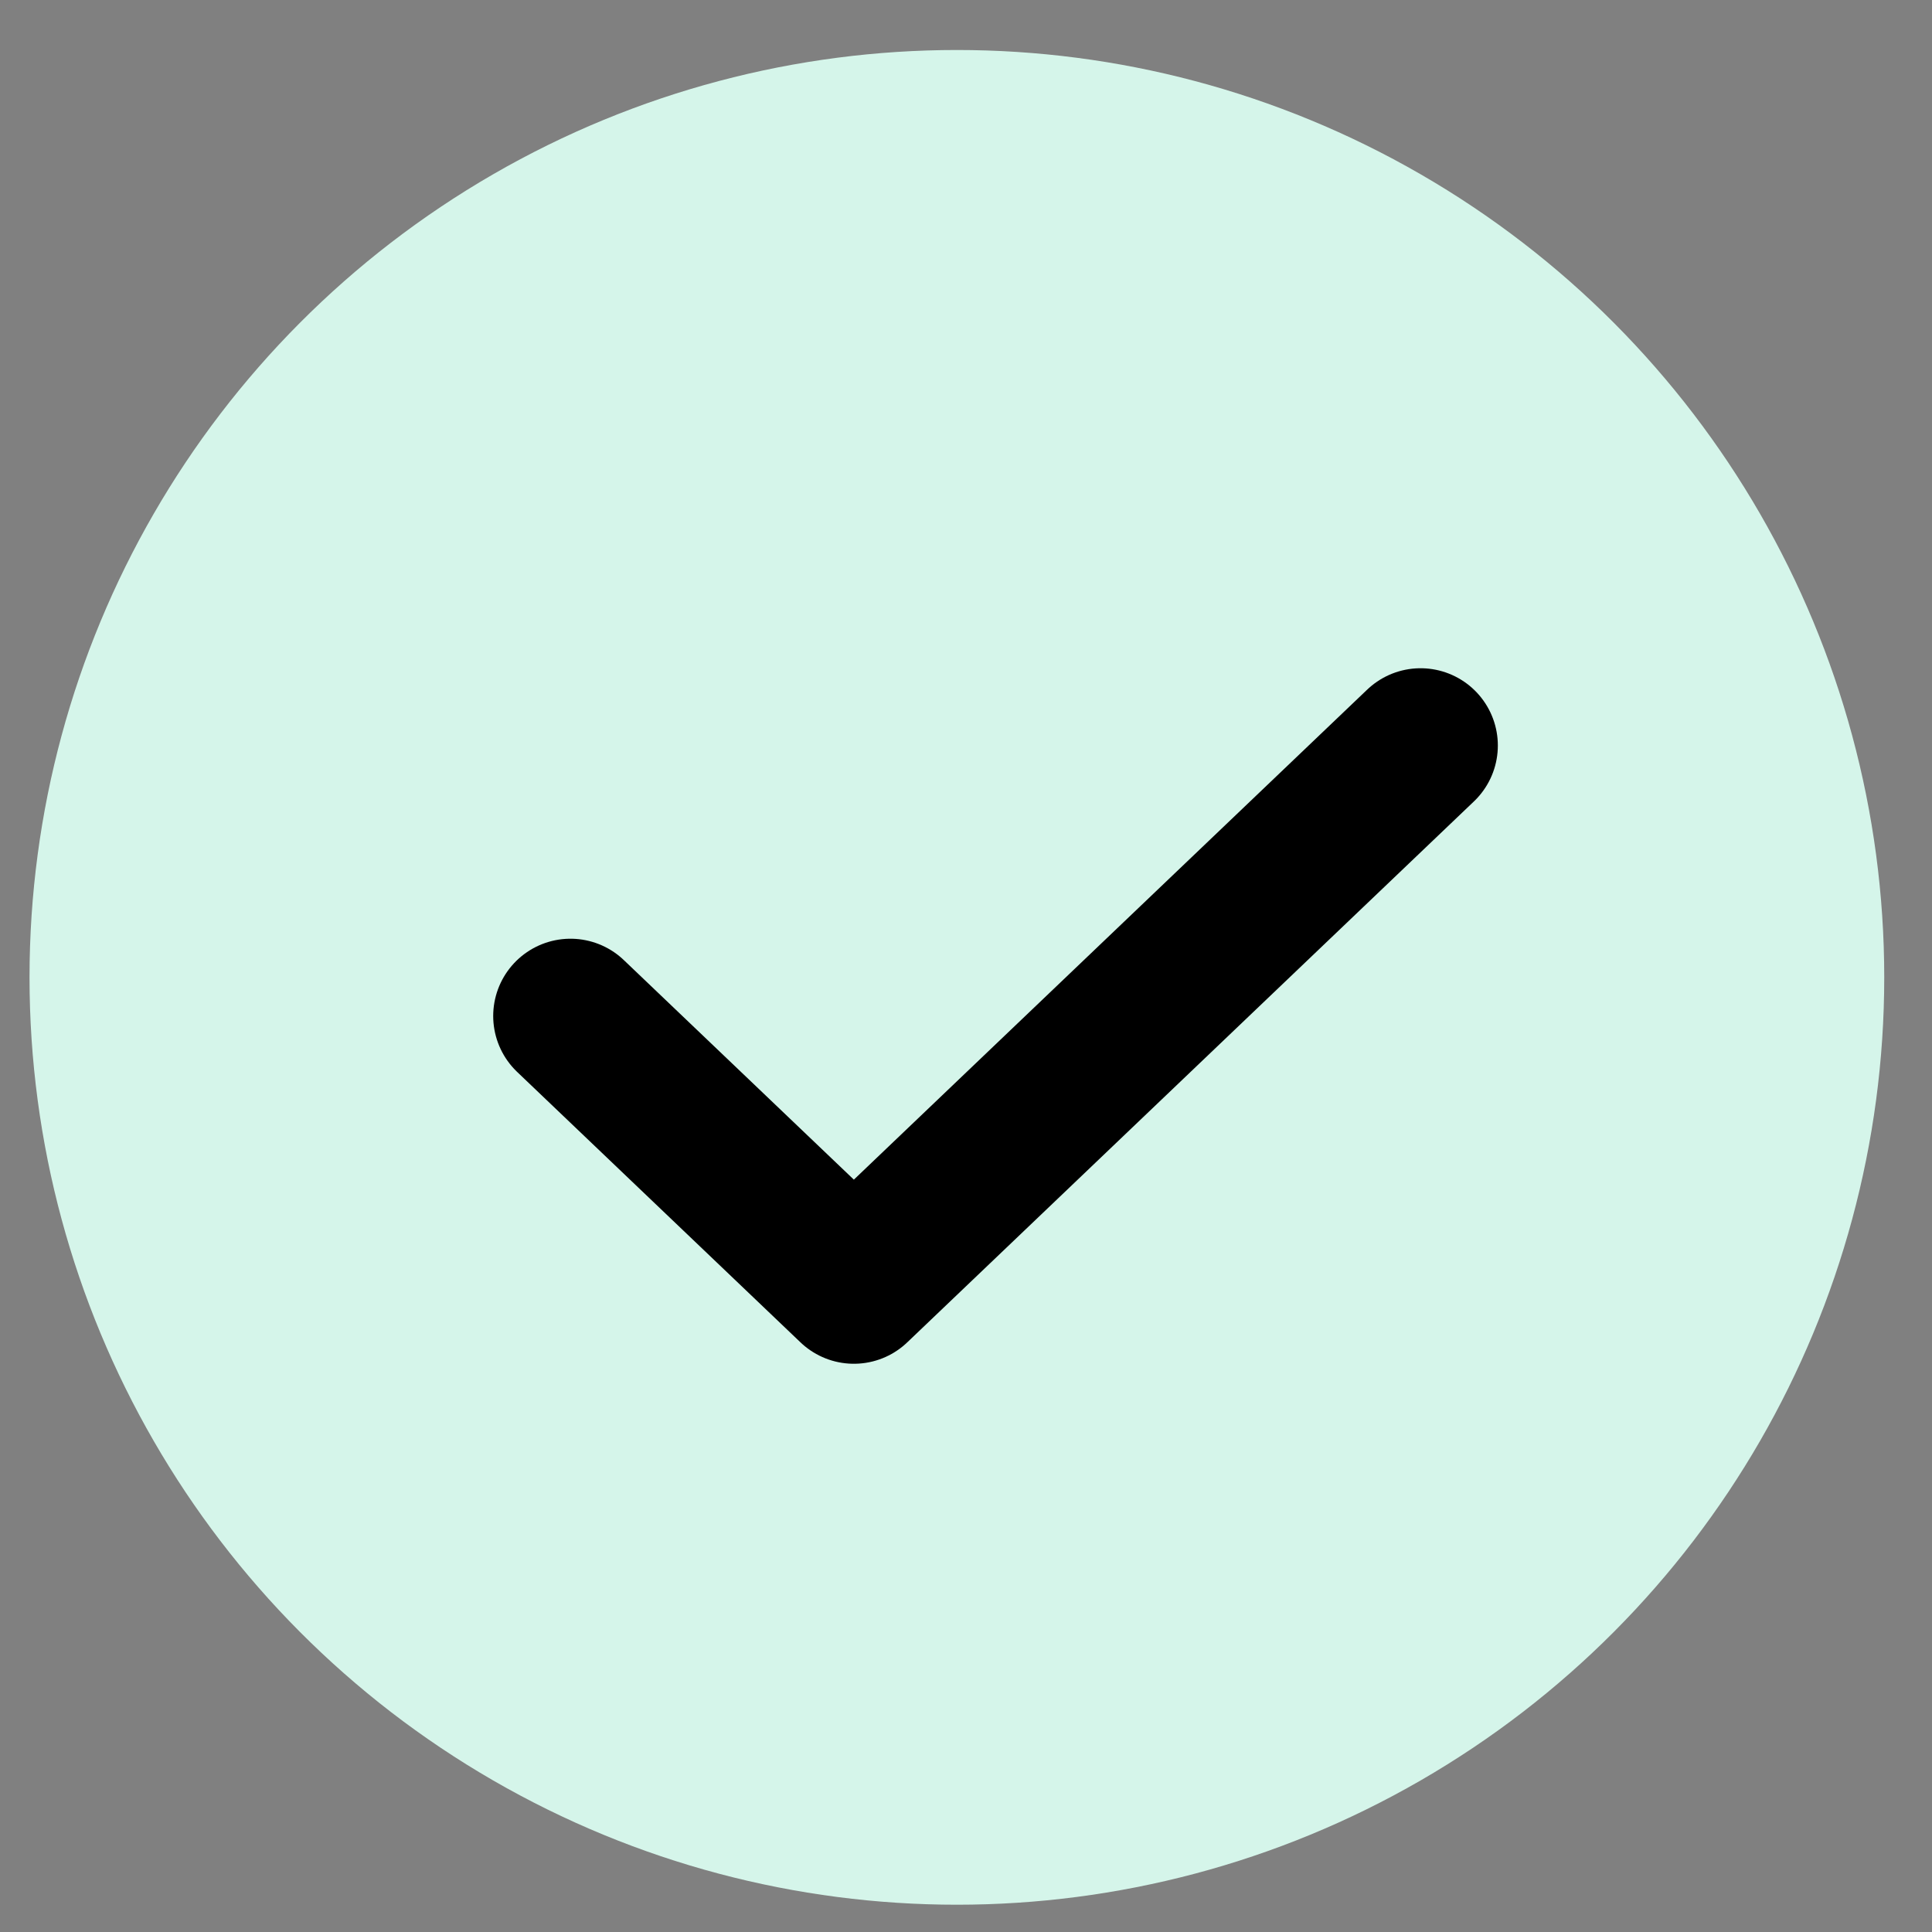
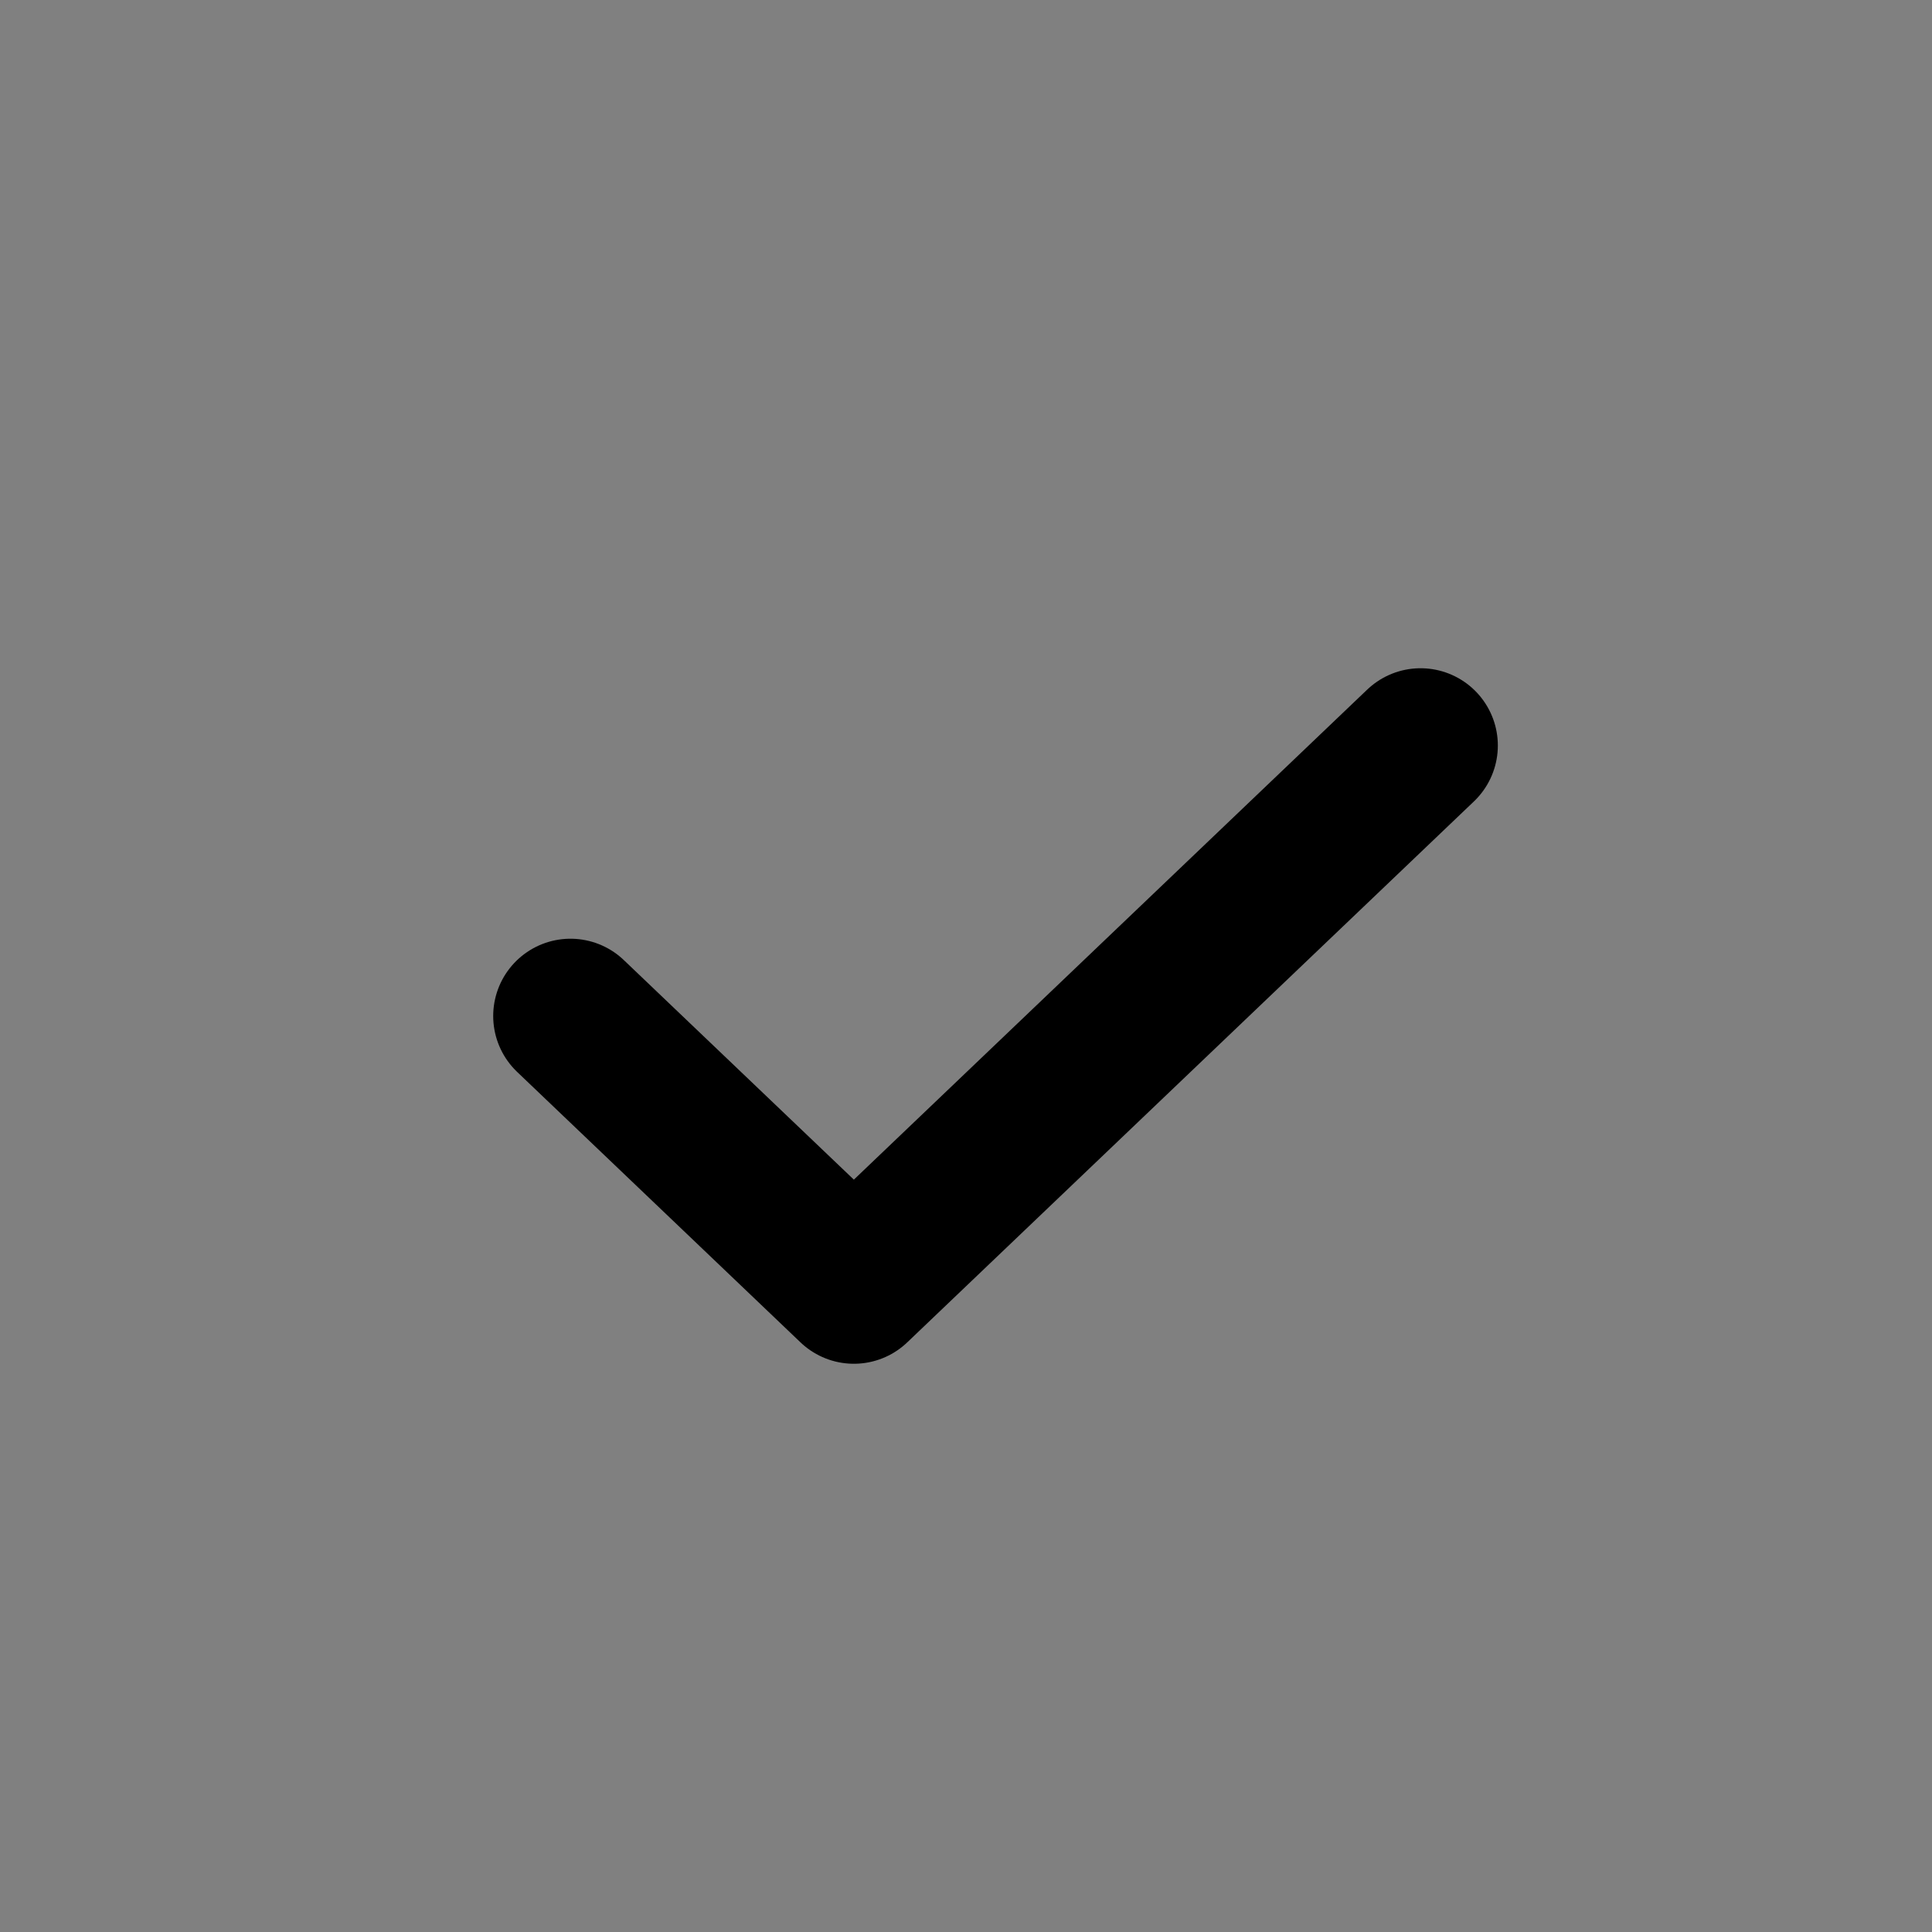
<svg xmlns="http://www.w3.org/2000/svg" width="25" height="25" viewBox="0 0 25 25" fill="none">
  <rect x="0" y="0" width="25" height="25" fill="#808080" stroke="none" />
-   <circle cx="12.382" cy="12.647" r="12" fill="#D5F5EA" />
  <path d="M7.382 13.147L11.049 16.647L18.382 9.647" stroke="black" stroke-width="2" stroke-linecap="round" stroke-linejoin="round" />
</svg>